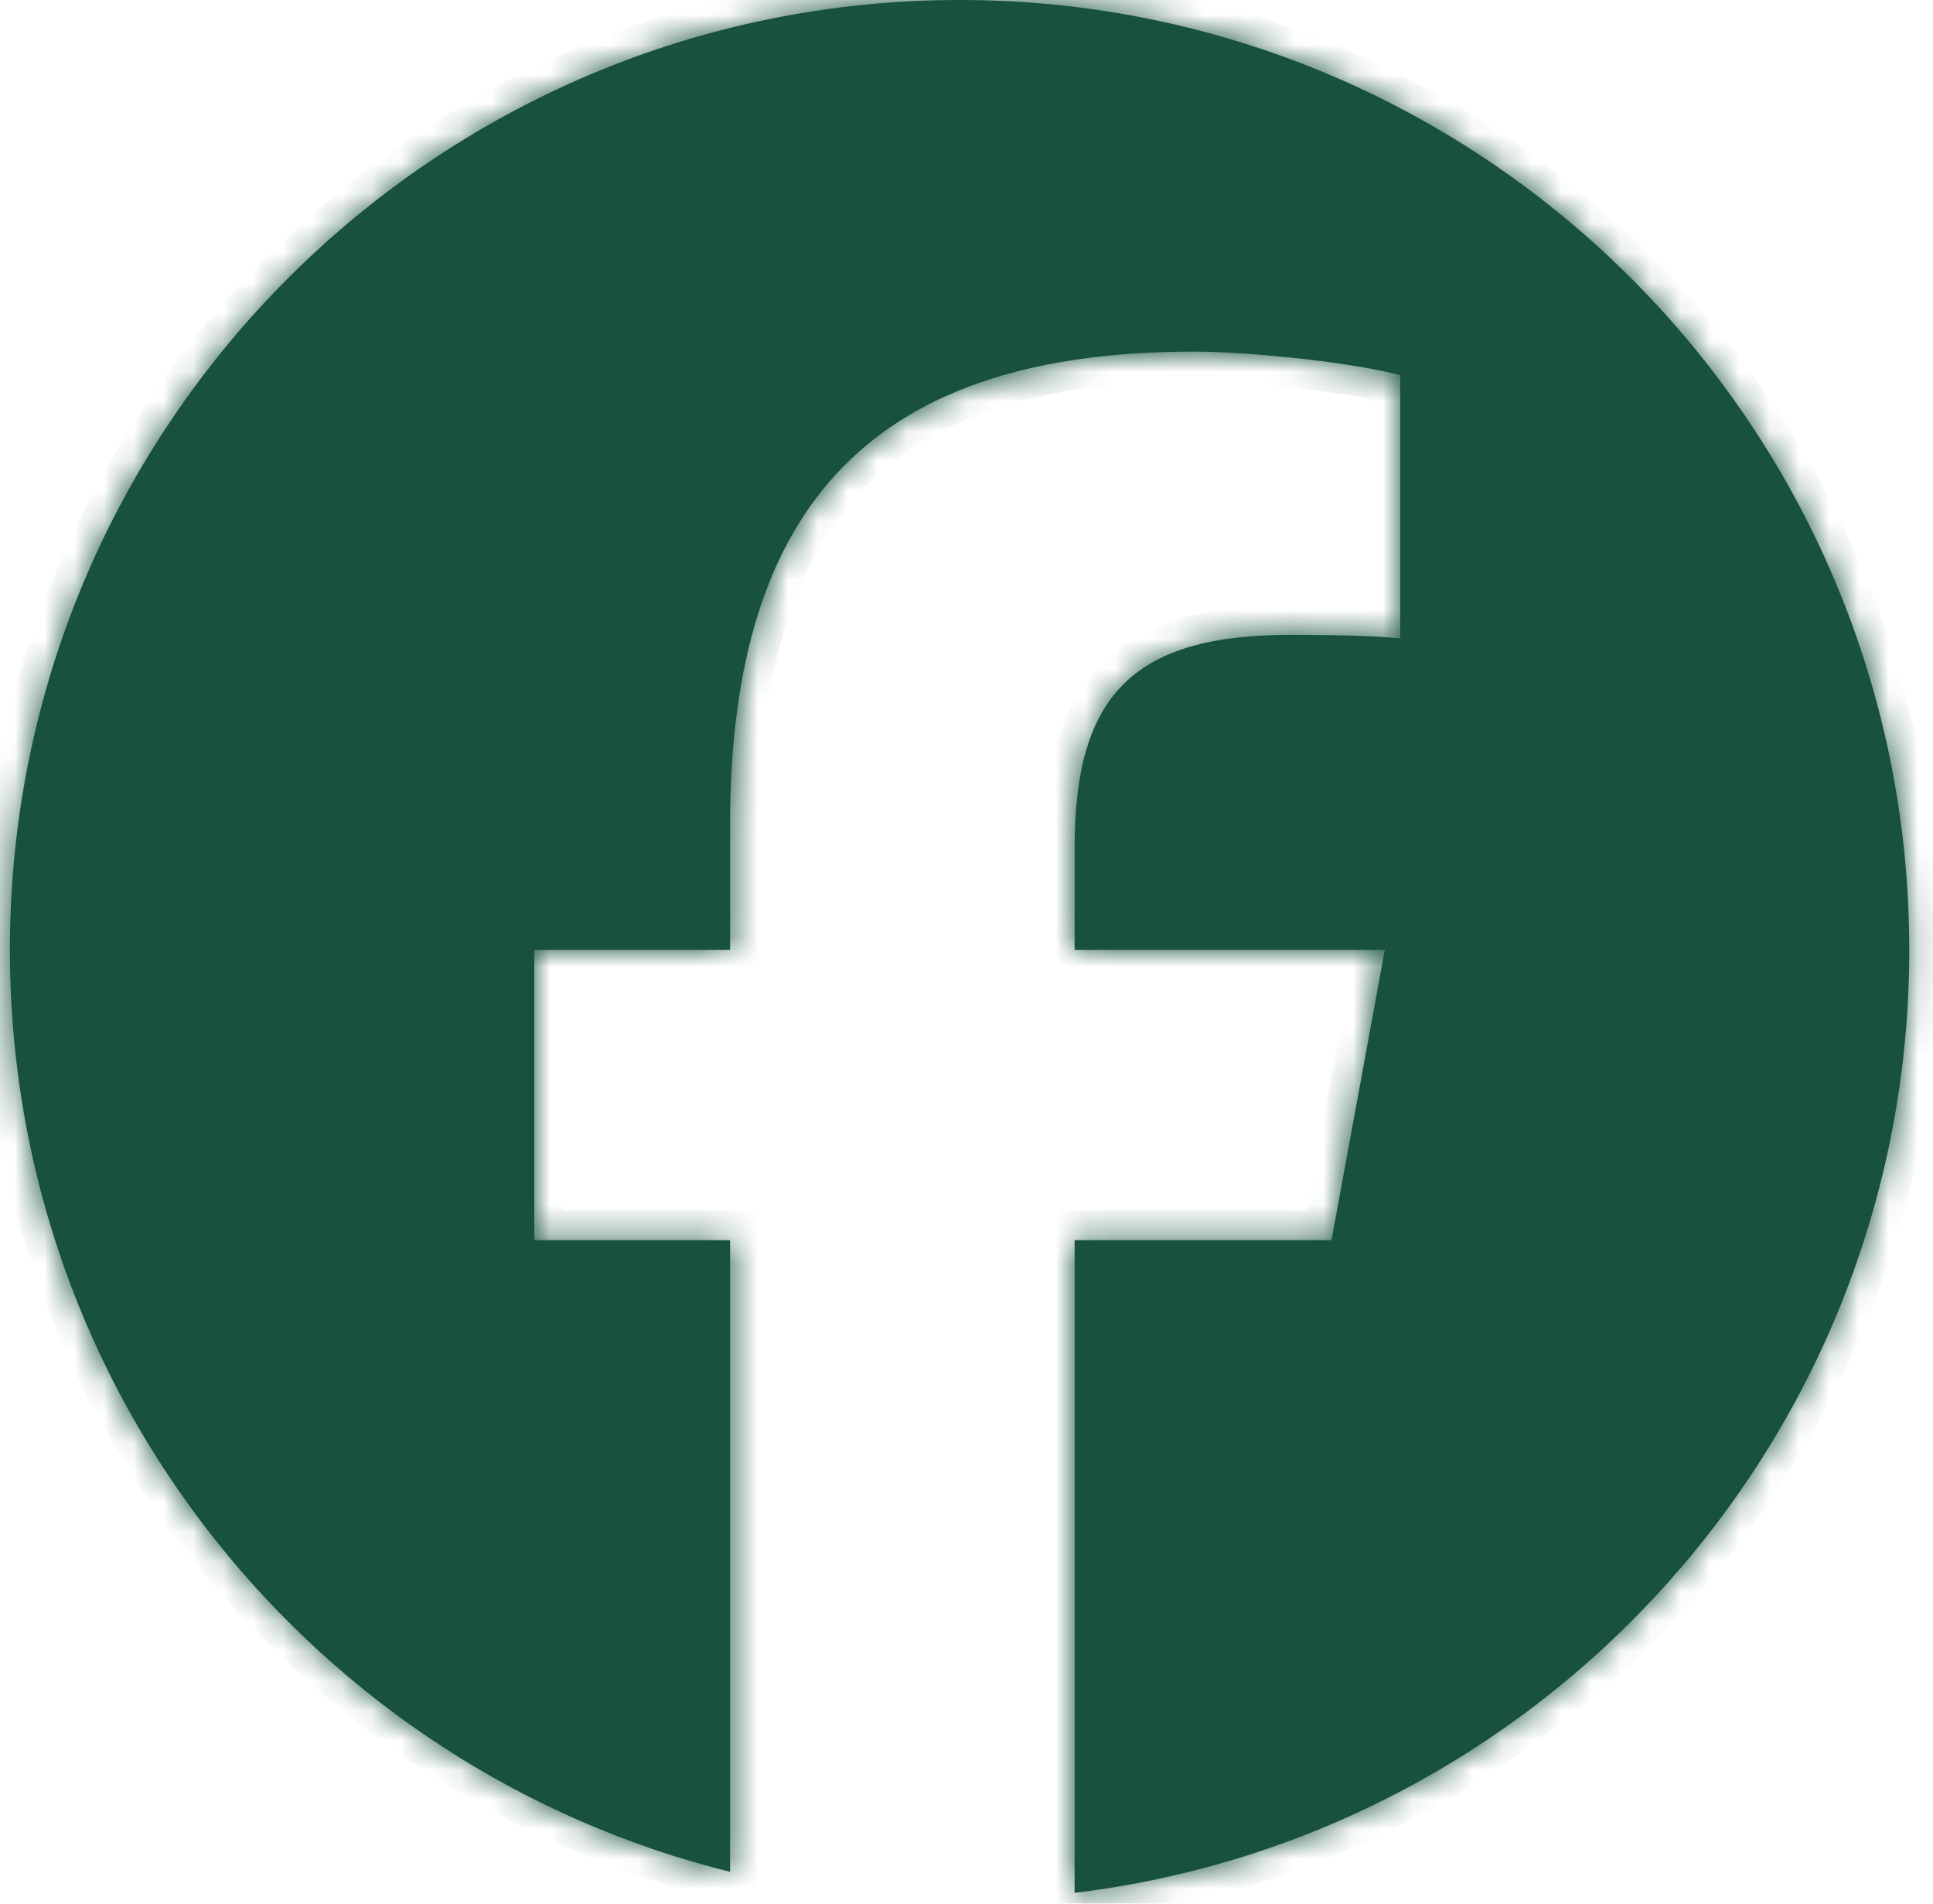
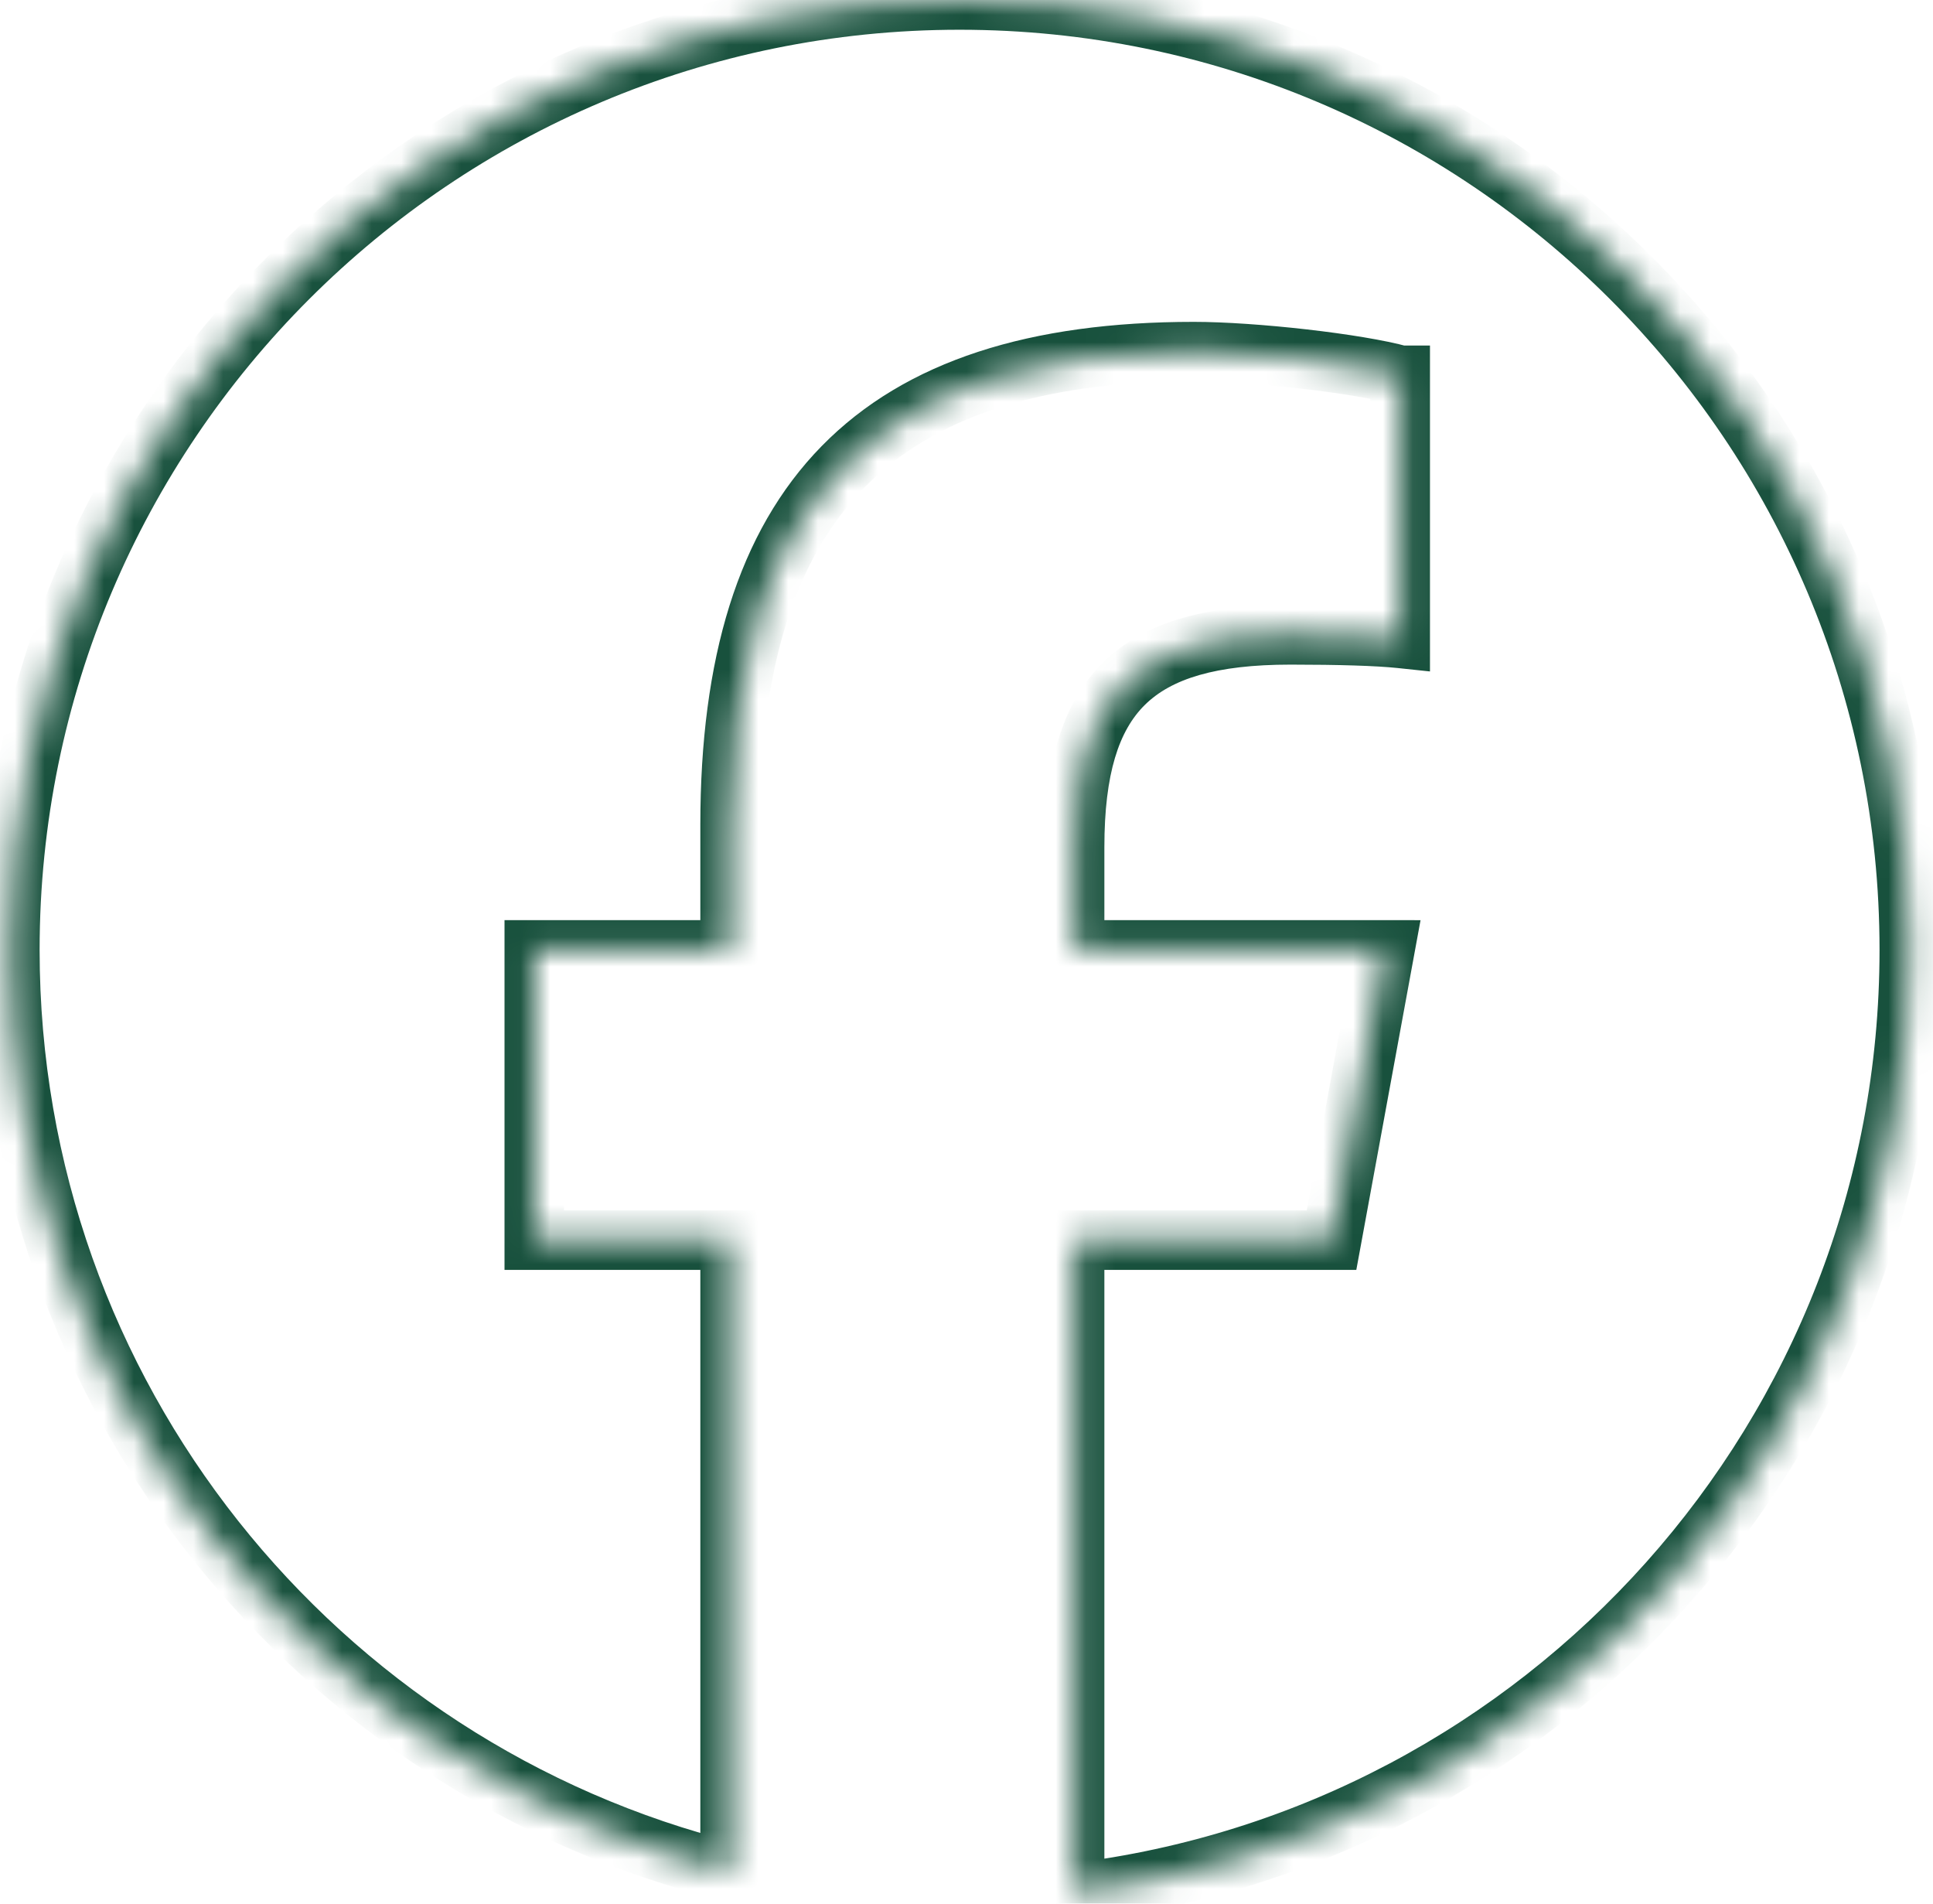
<svg xmlns="http://www.w3.org/2000/svg" width="65" height="64" viewBox="0 0 65 64" fill="none">
  <g clip-path="url(#clip0_181_25)">
-     <path d="M36.136 63.637C51.948 61.727 64.202 48.263 64.202 31.936C64.202 14.298 49.905 0 32.268 0C14.63 0 0.332 14.298 0.332 31.936C0.332 46.913 10.643 59.48 24.553 62.931L24.55 62.929V41.694H17.967L17.965 41.693V31.934H24.55V27.729C24.55 16.859 29.469 11.821 40.141 11.821C42.164 11.821 45.655 12.217 47.083 12.614V12.616H47.085V21.463C46.331 21.384 45.022 21.344 43.395 21.344C38.159 21.344 36.136 23.327 36.136 28.484V31.934H46.565V31.936H46.567L44.775 41.694H36.136V63.637Z" fill="#18513D" />
    <mask id="mask0_181_25" style="mask-type:luminance" maskUnits="userSpaceOnUse" x="0" y="0" width="65" height="64">
      <path d="M36.136 63.637C51.948 61.727 64.202 48.263 64.202 31.936C64.202 14.298 49.905 0 32.268 0C14.63 0 0.332 14.298 0.332 31.936C0.332 46.913 10.643 59.48 24.553 62.931L24.55 62.929V41.694H17.967L17.965 41.693V31.934H24.55V27.729C24.55 16.859 29.469 11.821 40.141 11.821C42.164 11.821 45.655 12.217 47.083 12.614V12.616H47.085V21.463C46.331 21.384 45.022 21.344 43.395 21.344C38.159 21.344 36.136 23.327 36.136 28.484V31.934H46.565V31.936H46.567L44.775 41.694H36.136V63.637Z" fill="white" />
    </mask>
    <g mask="url(#mask0_181_25)">
      <path d="M36.136 63.637L36.256 64.629L35.136 64.765V63.637H36.136ZM24.553 62.931H25.553V64.209L24.312 63.901L24.553 62.931ZM24.553 62.931L24.869 61.981L25.553 62.209V62.931H24.553ZM24.55 62.929L24.234 63.877L23.55 63.65V62.929H24.55ZM24.55 41.694V40.694H25.55V41.694H24.55ZM17.967 41.694V42.694H16.967V41.694H17.967ZM17.967 41.694V40.693H18.967V41.693L17.967 41.694ZM17.965 41.693V42.693H16.965V41.693H17.965ZM17.965 31.934H16.965V30.934H17.965V31.934ZM24.55 31.934H25.55V32.934H24.55V31.934ZM47.083 12.614L47.351 11.651L48.083 11.854V12.614H47.083ZM47.083 12.616V13.616H46.083V12.616H47.083ZM47.085 12.616V11.616H48.085V12.616H47.085ZM47.085 21.463H48.085V22.574L46.98 22.457L47.085 21.463ZM36.136 31.934V32.934H35.136V31.934H36.136ZM46.565 31.934V30.934H47.565V31.934H46.565ZM46.565 31.936V32.935H45.565V31.936H46.565ZM46.567 31.936V30.936H47.768L47.551 32.116L46.567 31.936ZM44.775 41.694L45.759 41.875L45.608 42.694H44.775V41.694ZM36.136 41.694H35.136V40.694H36.136V41.694ZM36.136 63.637L36.016 62.644C51.332 60.794 63.202 47.751 63.202 31.936H64.202H65.202C65.202 48.775 52.564 62.66 36.256 64.629L36.136 63.637ZM64.202 31.936H63.202C63.202 14.851 49.352 1 32.268 1V0V-1C50.457 -1 65.202 13.746 65.202 31.936H64.202ZM32.268 0V1C15.183 1 1.332 14.851 1.332 31.936H0.332H-0.668C-0.668 13.746 14.078 -1 32.268 -1V0ZM0.332 31.936H1.332C1.332 46.442 11.319 58.617 24.794 61.96L24.553 62.931L24.312 63.901C9.967 60.342 -0.668 47.383 -0.668 31.936H0.332ZM24.553 62.931L24.236 63.878L24.234 63.877L24.55 62.929L24.866 61.98L24.869 61.981L24.553 62.931ZM24.55 62.929H23.55V41.694H24.55H25.55V62.929H24.55ZM24.55 41.694V42.694H17.967V41.694V40.693L24.55 40.694V41.694ZM17.967 41.694V42.694L17.965 42.693V41.693V40.693H17.967V41.694ZM17.965 41.693H16.965V31.934H17.965H18.965V41.693H17.965ZM17.965 31.934V30.934H24.55V31.934V32.934H17.965V31.934ZM24.55 31.934H23.55V27.729H24.55H25.55V31.934H24.55ZM24.55 27.729H23.55C23.55 22.164 24.807 17.881 27.629 14.999C30.456 12.113 34.666 10.821 40.141 10.821V11.821V12.821C34.944 12.821 31.359 14.049 29.058 16.398C26.753 18.753 25.55 22.423 25.55 27.729H24.55ZM40.141 11.821V10.821C42.222 10.821 45.809 11.223 47.351 11.651L47.083 12.614L46.815 13.578C45.501 13.213 42.105 12.821 40.141 12.821V11.821ZM47.083 12.614H48.083V12.616H47.083H46.083V12.614H47.083ZM47.083 12.616V11.616H47.085V12.616V13.616H47.083V12.616ZM47.085 12.616H48.085V21.463H47.085H46.085V12.616H47.085ZM47.085 21.463L46.98 22.457C46.283 22.384 45.02 22.344 43.395 22.344V21.344V20.344C45.024 20.344 46.379 20.383 47.19 20.468L47.085 21.463ZM43.395 21.344V22.344C40.864 22.344 39.38 22.831 38.503 23.693C37.63 24.551 37.136 25.999 37.136 28.484H36.136H35.136C35.136 25.812 35.653 23.69 37.101 22.267C38.545 20.848 40.691 20.344 43.395 20.344V21.344ZM36.136 28.484H37.136V31.934H36.136H35.136V28.484H36.136ZM36.136 31.934V30.934H46.565V31.934V32.934H36.136V31.934ZM46.565 31.934H47.565V31.936H46.565H45.565V31.934H46.565ZM46.565 31.936V30.936H46.567V31.936V32.935H46.565V31.936ZM46.567 31.936L47.551 32.116L45.759 41.875L44.775 41.694L43.792 41.514L45.584 31.755L46.567 31.936ZM44.775 41.694V42.694H36.136V41.694V40.694H44.775V41.694ZM36.136 41.694H37.136V63.637H36.136H35.136V41.694H36.136Z" fill="#18513D" />
    </g>
  </g>
  <defs>
    <clipPath id="clip0_181_25">
      <rect width="65" height="64" fill="white" />
    </clipPath>
  </defs>
</svg>